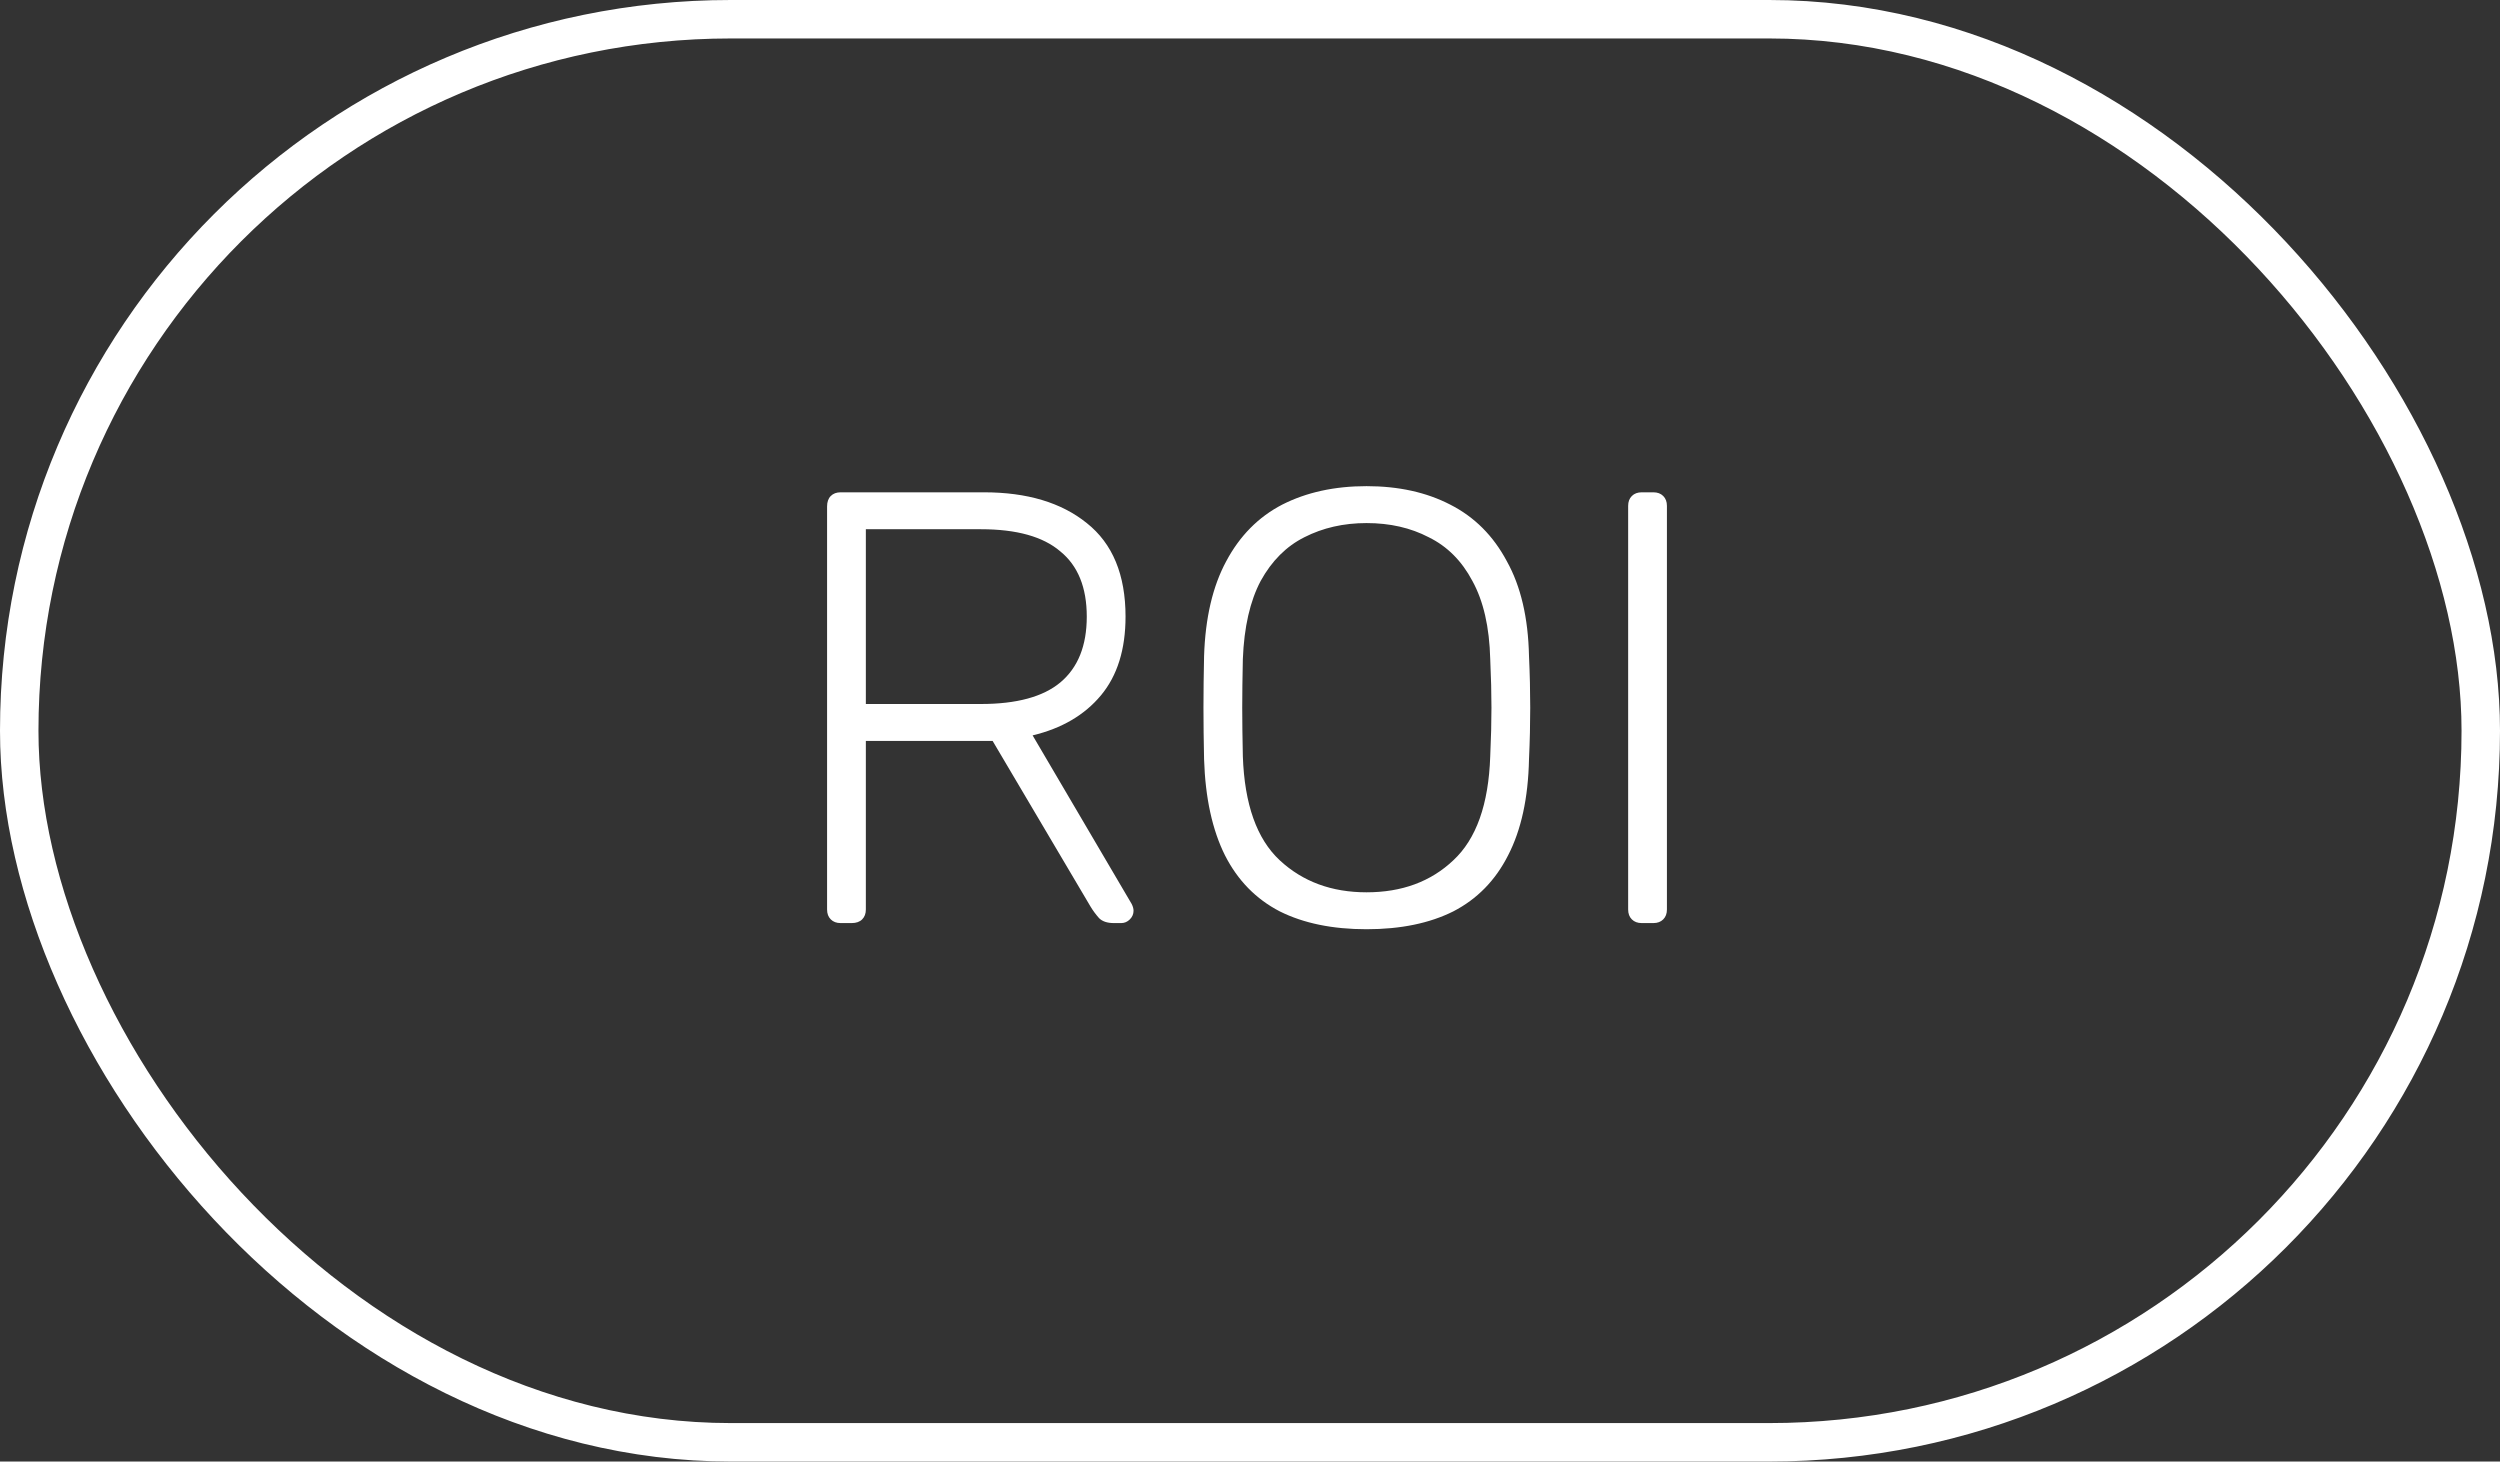
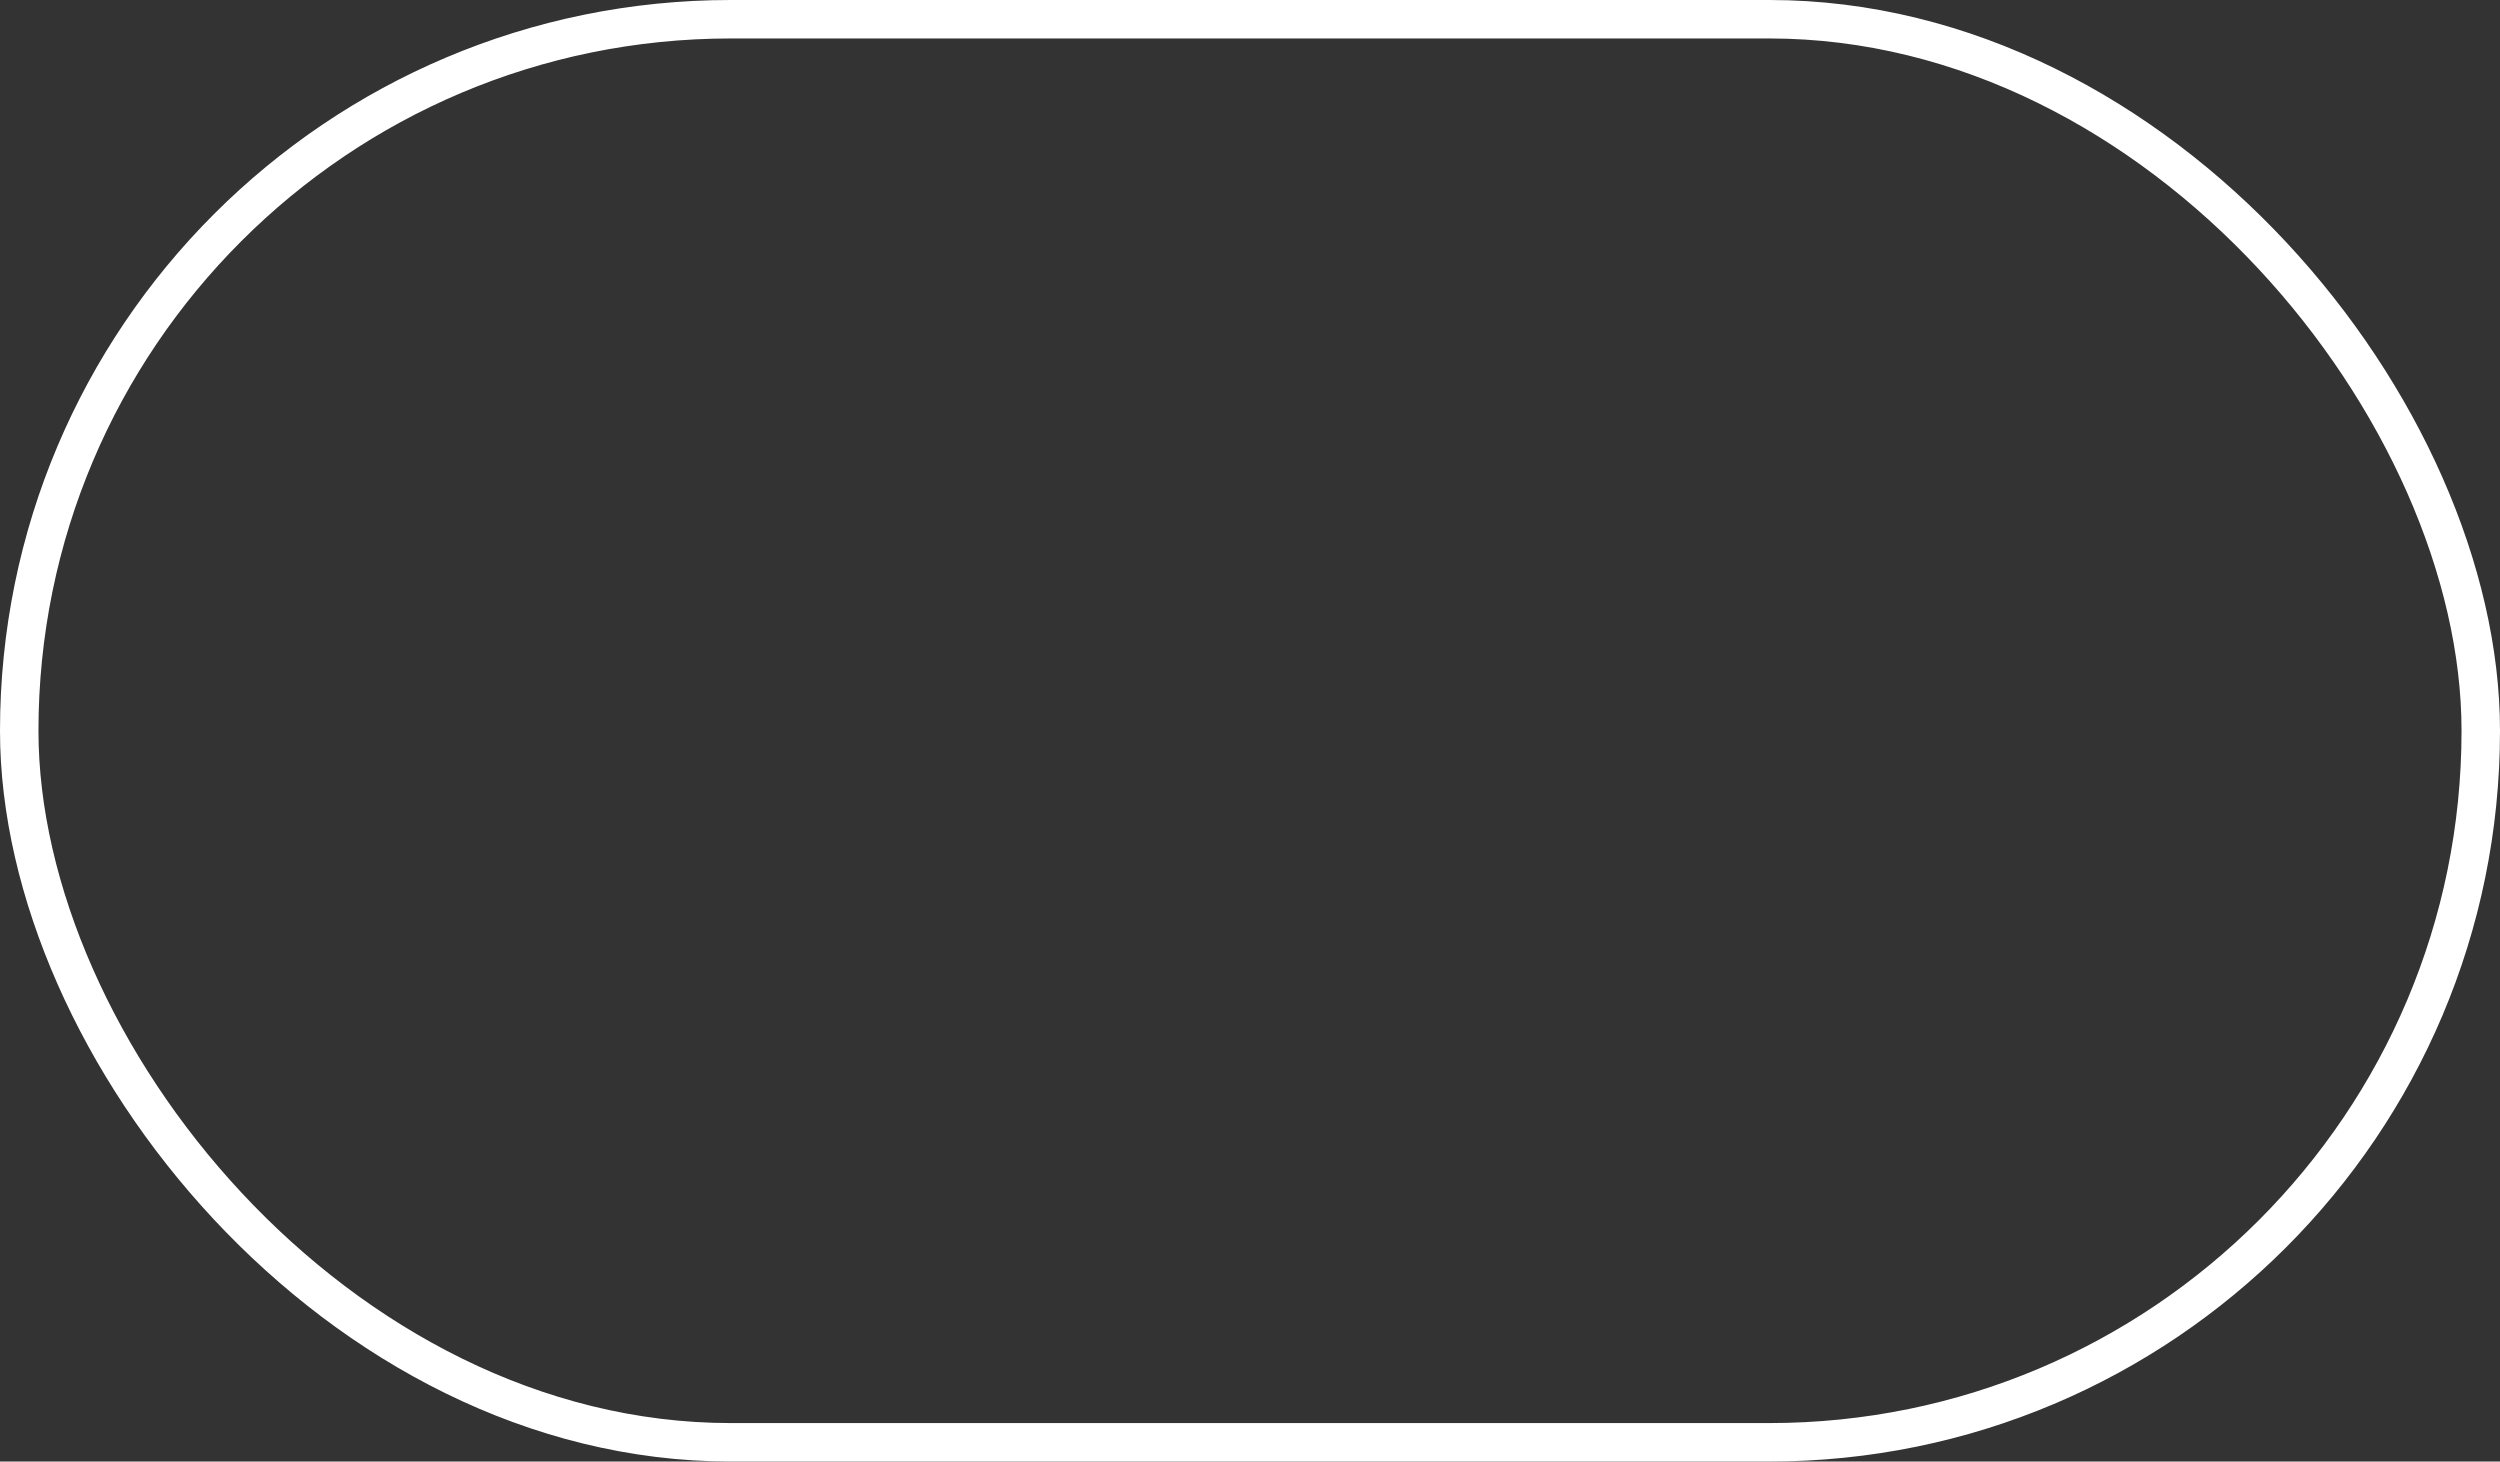
<svg xmlns="http://www.w3.org/2000/svg" width="65" height="38" viewBox="0 0 65 38" fill="none">
  <rect x="0" y="0" width="65" height="38" fill="#333333" stroke="none" />
  <rect x="0.5" y="0.5" width="64" height="37" rx="18.5" stroke="white" />
-   <path d="M21.856 24C21.749 24 21.664 23.968 21.6 23.904C21.536 23.84 21.504 23.755 21.504 23.648V13.168C21.504 13.051 21.536 12.96 21.6 12.896C21.664 12.832 21.749 12.8 21.856 12.8H25.584C26.704 12.8 27.595 13.067 28.256 13.6C28.928 14.133 29.264 14.944 29.264 16.032C29.264 16.885 29.051 17.568 28.624 18.08C28.197 18.592 27.605 18.939 26.848 19.12L29.424 23.504C29.456 23.568 29.472 23.627 29.472 23.68C29.472 23.765 29.44 23.84 29.376 23.904C29.312 23.968 29.237 24 29.152 24H28.96C28.789 24 28.661 23.957 28.576 23.872C28.491 23.776 28.416 23.675 28.352 23.568L25.808 19.264H22.512V23.648C22.512 23.755 22.48 23.84 22.416 23.904C22.352 23.968 22.261 24 22.144 24H21.856ZM22.512 18.304H25.504C26.432 18.304 27.12 18.117 27.568 17.744C28.027 17.36 28.256 16.789 28.256 16.032C28.256 15.275 28.027 14.709 27.568 14.336C27.12 13.952 26.432 13.76 25.504 13.76H22.512V18.304ZM35.53 24.16C34.645 24.16 33.893 24.005 33.274 23.696C32.656 23.376 32.181 22.891 31.85 22.24C31.52 21.579 31.338 20.747 31.306 19.744C31.296 19.264 31.29 18.816 31.29 18.4C31.29 17.984 31.296 17.536 31.306 17.056C31.338 16.064 31.53 15.243 31.882 14.592C32.234 13.931 32.72 13.44 33.338 13.12C33.968 12.8 34.698 12.64 35.53 12.64C36.362 12.64 37.088 12.8 37.706 13.12C38.336 13.44 38.826 13.931 39.178 14.592C39.541 15.243 39.733 16.064 39.754 17.056C39.776 17.536 39.786 17.984 39.786 18.4C39.786 18.816 39.776 19.264 39.754 19.744C39.733 20.747 39.552 21.579 39.21 22.24C38.88 22.891 38.405 23.376 37.786 23.696C37.168 24.005 36.416 24.16 35.53 24.16ZM35.53 23.2C36.448 23.2 37.2 22.923 37.786 22.368C38.384 21.813 38.704 20.912 38.746 19.664C38.768 19.184 38.778 18.763 38.778 18.4C38.778 18.037 38.768 17.616 38.746 17.136C38.725 16.304 38.57 15.627 38.282 15.104C38.005 14.581 37.626 14.203 37.146 13.968C36.677 13.723 36.138 13.6 35.53 13.6C34.933 13.6 34.394 13.723 33.914 13.968C33.445 14.203 33.066 14.581 32.778 15.104C32.501 15.627 32.346 16.304 32.314 17.136C32.304 17.616 32.298 18.037 32.298 18.4C32.298 18.763 32.304 19.184 32.314 19.664C32.357 20.912 32.677 21.813 33.274 22.368C33.872 22.923 34.624 23.2 35.53 23.2ZM42.684 24C42.578 24 42.492 23.968 42.428 23.904C42.364 23.84 42.332 23.755 42.332 23.648V13.152C42.332 13.045 42.364 12.96 42.428 12.896C42.492 12.832 42.578 12.8 42.684 12.8H42.988C43.095 12.8 43.18 12.832 43.244 12.896C43.308 12.96 43.34 13.045 43.34 13.152V23.648C43.34 23.755 43.308 23.84 43.244 23.904C43.18 23.968 43.095 24 42.988 24H42.684Z" fill="white" />
</svg>